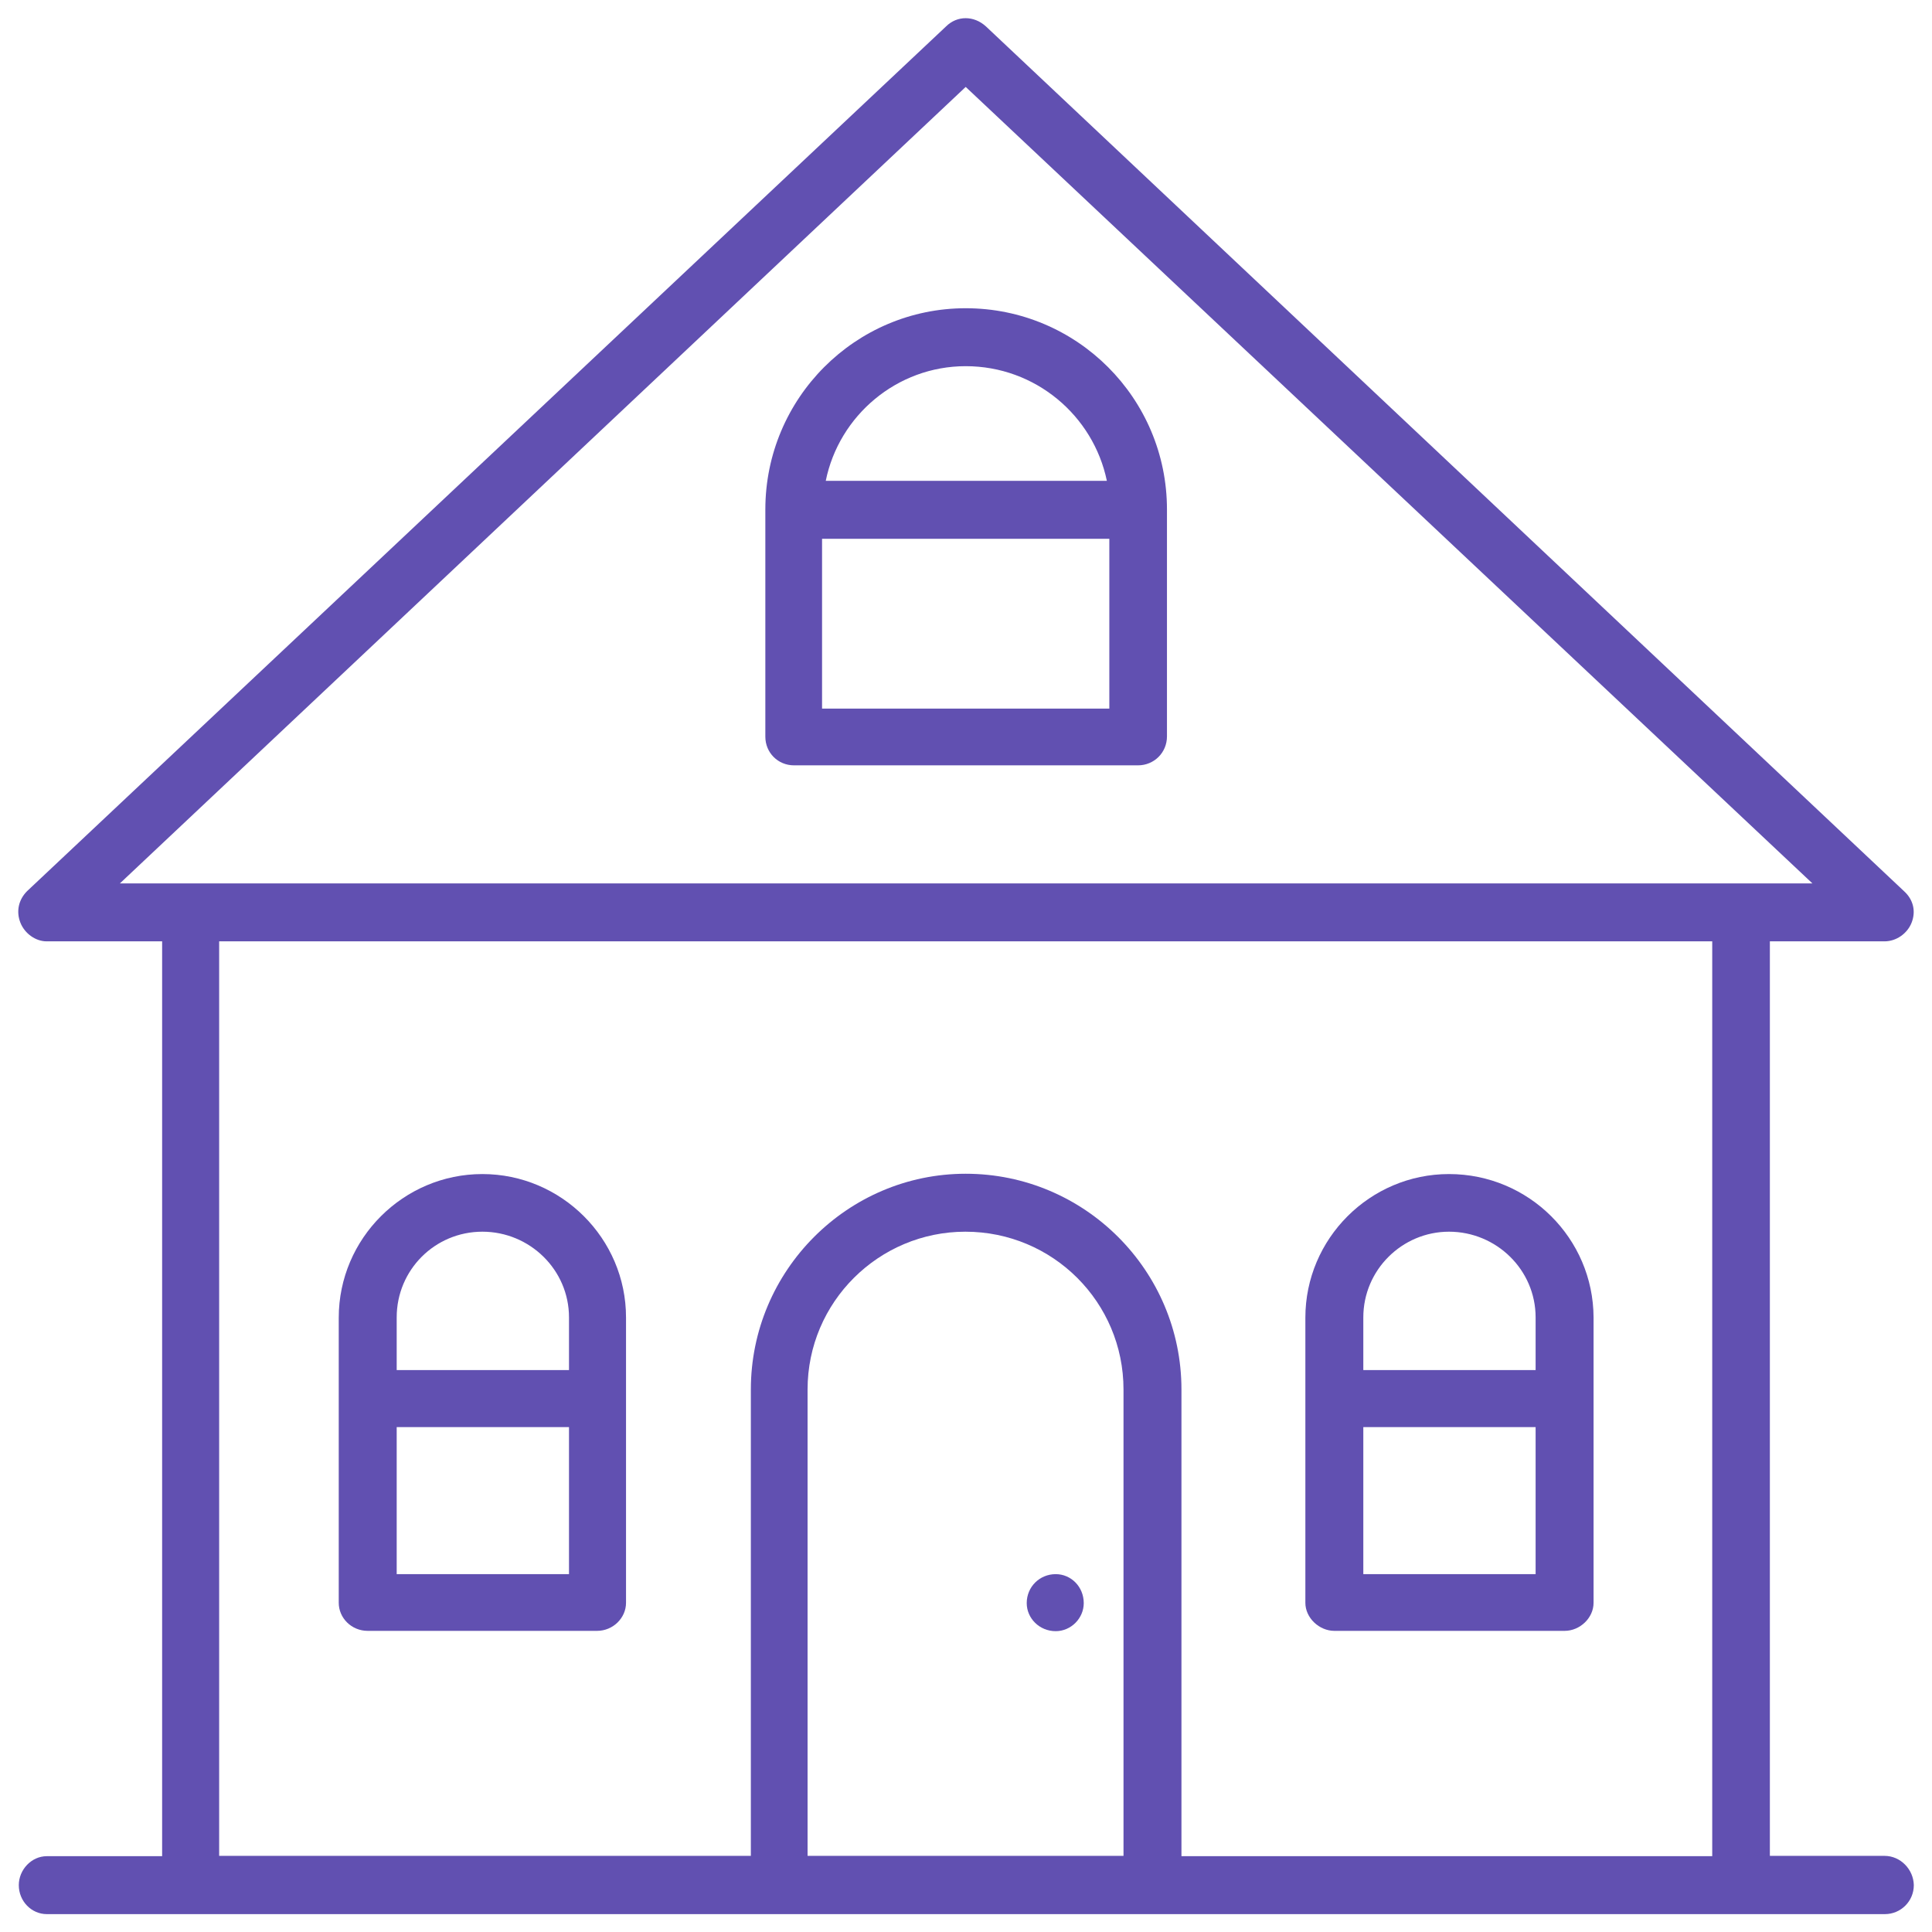
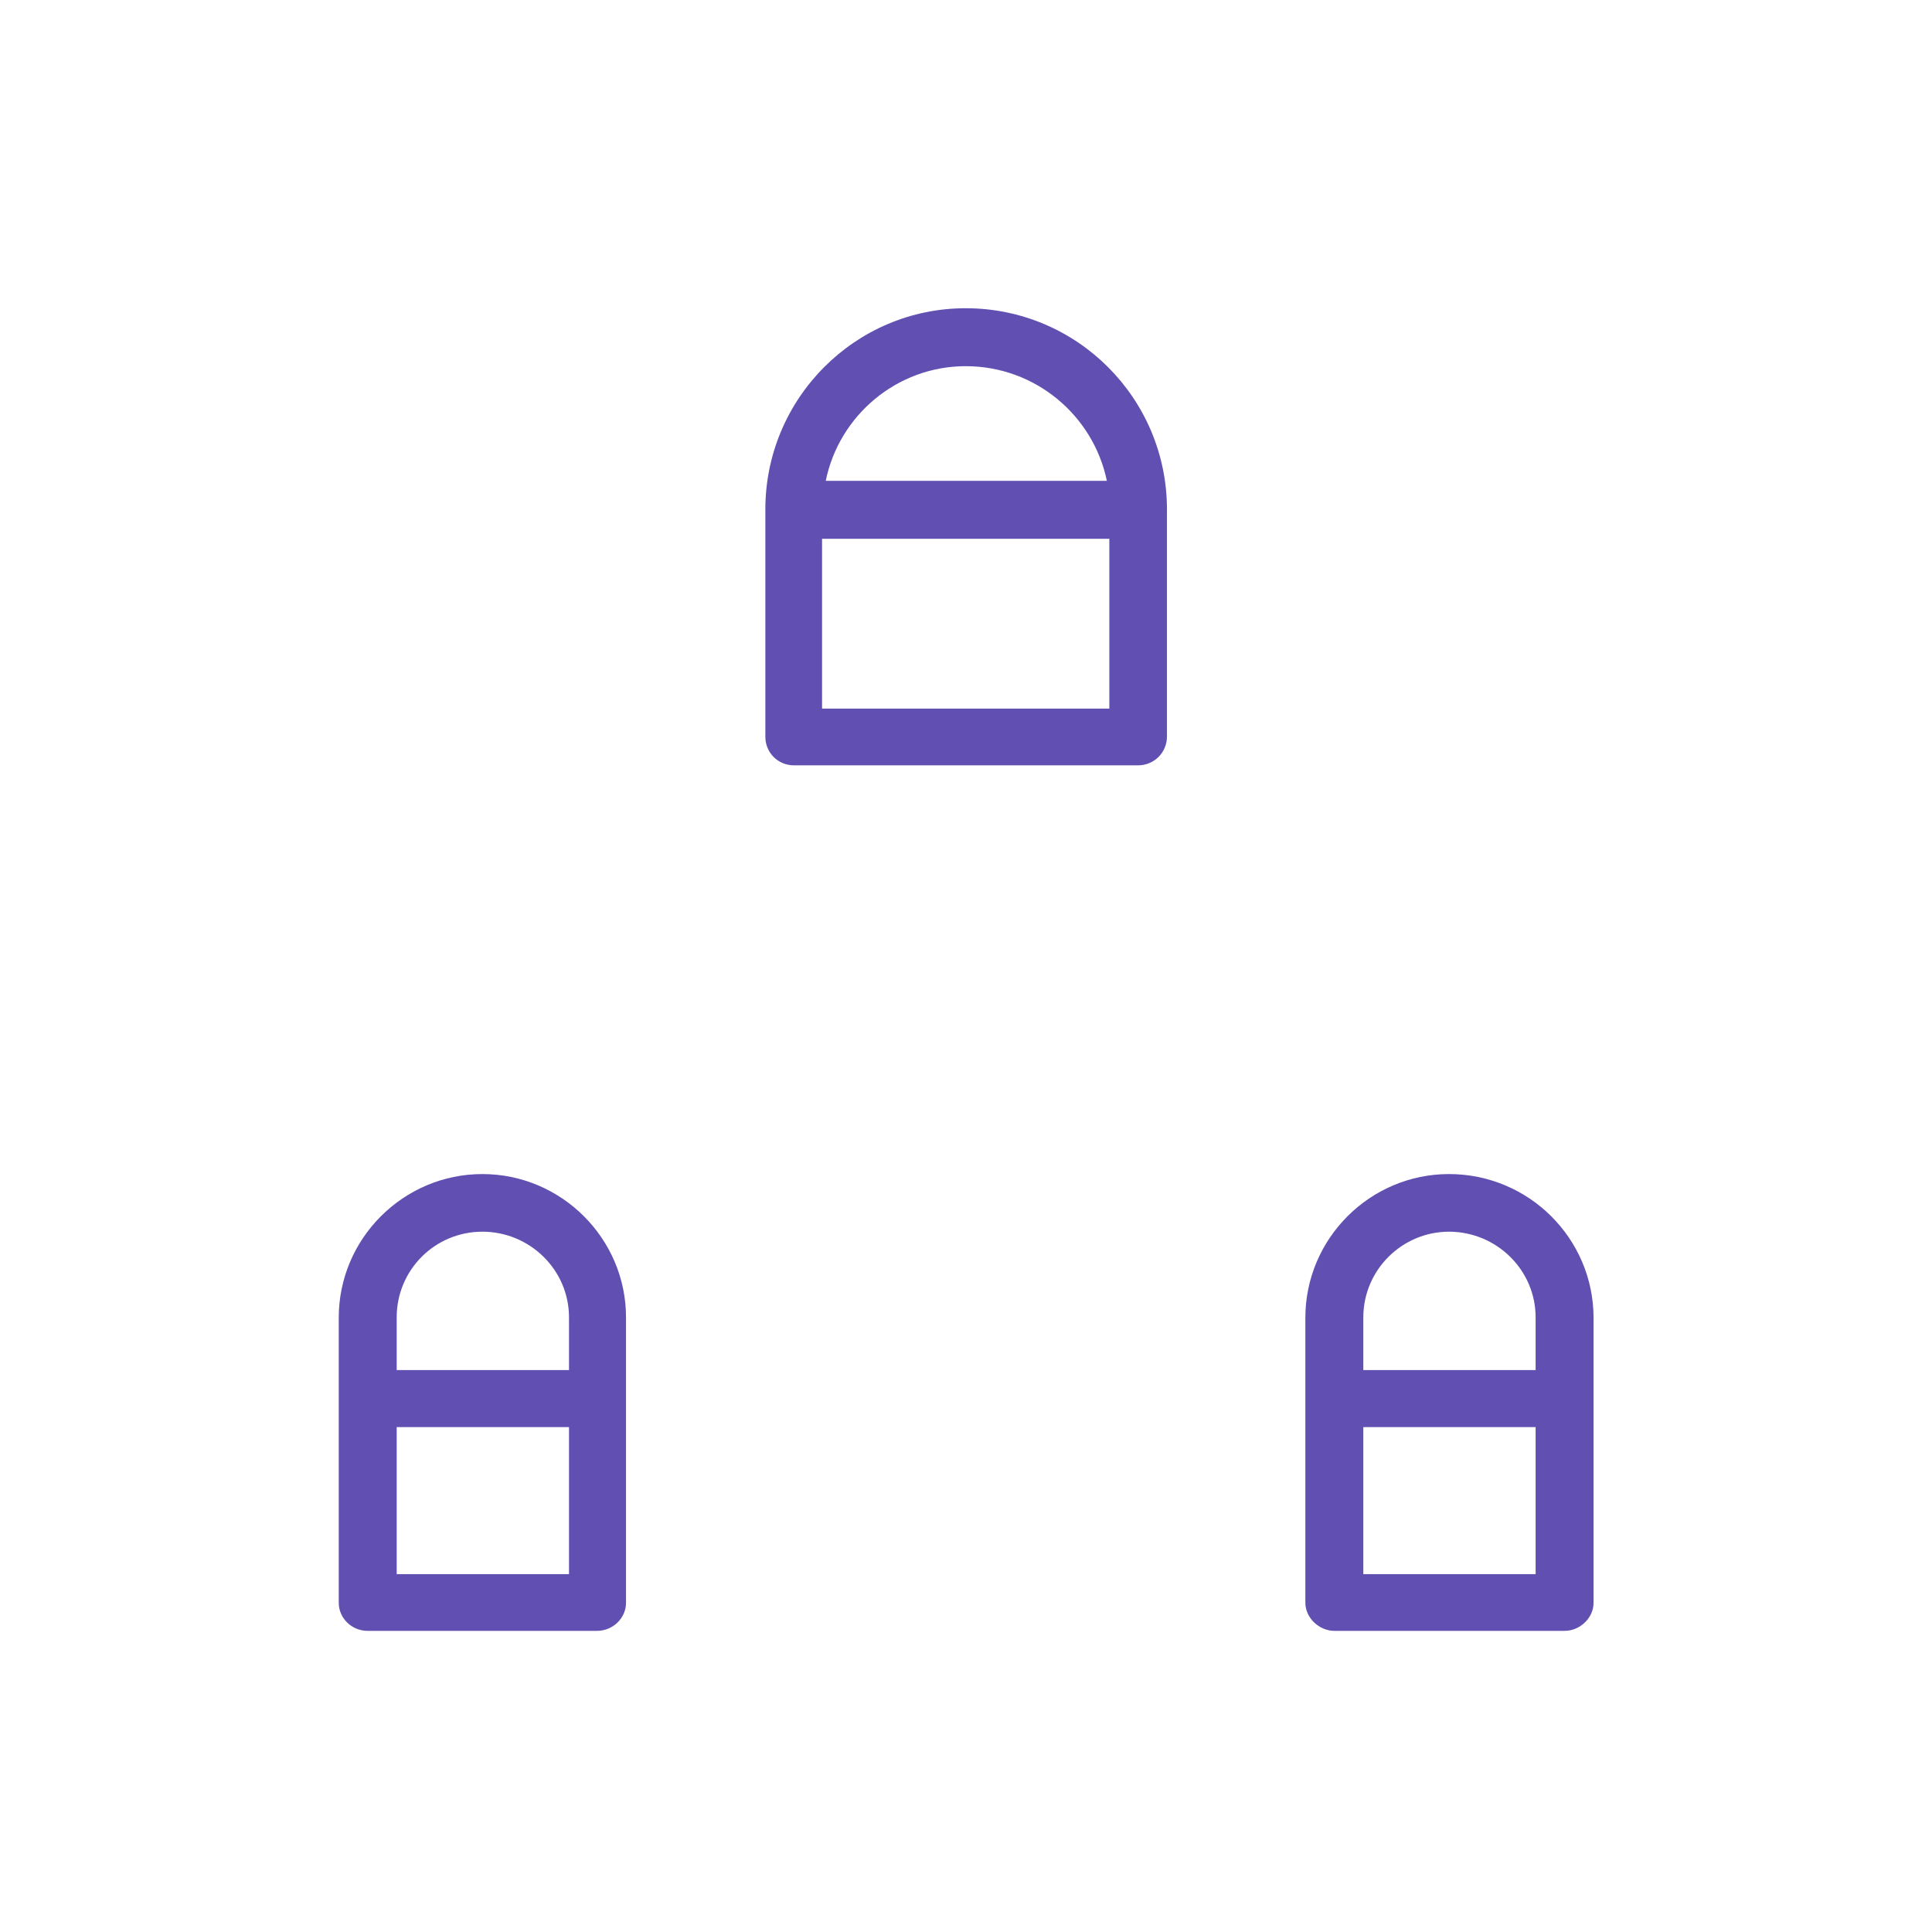
<svg xmlns="http://www.w3.org/2000/svg" version="1.1" id="Calque_1" x="0px" y="0px" viewBox="0 0 626.8 626.8" style="enable-background:new 0 0 626.8 626.8;" xml:space="preserve">
  <style type="text/css">
	.st0{fill:#6150B1;}
	.st1{fill:none;stroke:#000000;stroke-width:28;stroke-linecap:round;stroke-linejoin:round;stroke-miterlimit:10;}
	.st2{fill:#362A5F;}
	.st3{fill:#FFFFFF;}
	.st4{fill:none;stroke:#FFFFFF;stroke-miterlimit:10;}
	.st5{fill:none;stroke:#FFFFFF;stroke-width:4;stroke-miterlimit:10;}
	.st6{fill:#E1DEE8;}
	.st7{fill:#FF761A;}
	.st8{fill:#2D2D2D;}
	.st9{fill:#E1DEE8;stroke:#FFFFFF;stroke-width:1.231;stroke-miterlimit:10;}
	.st10{fill:#F27405;}
	.st11{opacity:7.000000e-02;fill:#362A5F;}
</style>
  <g>
    <g>
      <path class="st0" d="M156.5,380.9c-25.6,0-46.6,20.9-46.6,46.6V520c0,4.9,4.1,9.1,9.4,9.1h74.4c5.2,0,9.4-4.2,9.4-9.1v-92.6    C203.1,401.8,182.1,380.9,156.5,380.9z M156.5,399.6c15.4,0,28.1,12.4,28.1,27.8v17.1h-55.9v-17.1    C128.7,412,141.1,399.6,156.5,399.6z M128.7,510.7V463h55.9v47.7H128.7z" />
    </g>
    <g>
      <path class="st0" d="M257.6,248.3h111.6c5.2,0,9.4-4.1,9.4-9.4v-73.6c0-36.1-29.2-65.3-65.3-65.3c-35.8,0-65,29.2-65,65.3V239    C248.3,244.2,252.4,248.3,257.6,248.3z M266.7,229.9v-55.1h93.2v55.1H266.7z M313.3,118.8c22.6,0,41.4,16,45.8,37.2h-91.2    C272.2,134.8,291,118.8,313.3,118.8z" />
    </g>
    <g>
      <path class="st0" d="M470.1,380.9c-25.6,0-46.6,20.9-46.6,46.6V520c0,4.9,4.5,9.1,9.4,9.1h74.7c5,0,9.4-4.2,9.4-9.1v-92.6    C516.9,401.8,496,380.9,470.1,380.9z M470.1,399.6c15.4,0,28.1,12.4,28.1,27.8v17.1h-55.9v-17.1    C442.3,412,454.9,399.6,470.1,399.6z M442.3,510.7V463h55.9v47.7H442.3z" />
    </g>
    <g>
-       <path class="st0" d="M342.5,510.7c-5.2,0-9.4,4.1-9.4,9.4c0,4.9,4.1,9.1,9.4,9.1c5,0,9.1-4.2,9.1-9.1    C351.6,514.8,347.5,510.7,342.5,510.7z" />
-     </g>
+       </g>
    <g>
-       <path class="st0" d="M611.4,602.1h-37.2V305.4h37.2c3.8,0,7.4-2.5,8.8-6.1c1.4-3.6,0.6-7.4-2.5-10.2L319.9,8.6    c-3.9-3.6-9.4-3.6-13,0L8.8,289.1c-2.8,2.8-3.6,6.6-2.2,10.2c1.4,3.6,5,6.1,8.5,6.1h37.5v296.8H15.2c-5,0-9.1,4.4-9.1,9.4    c0,5.2,4.1,9.4,9.1,9.4h46.6h191.2h121h190.9h46.6c5.2,0,9.4-4.2,9.4-9.4C620.8,606.5,616.6,602.1,611.4,602.1z M313.3,28.2    L588,286.6h-23.2H61.7H38.9L313.3,28.2z M262,602.1V450.8c0-28.4,23.1-51.2,51.2-51.2c28.4,0,51.3,22.9,51.3,51.2v151.3H262z     M383.3,602.1V450.8c0-38.6-31.4-70-70-70c-38.3,0-69.7,31.4-69.7,70v151.3H71.1V305.4h484.4v296.8H383.3z" />
-     </g>
+       </g>
  </g>
</svg>